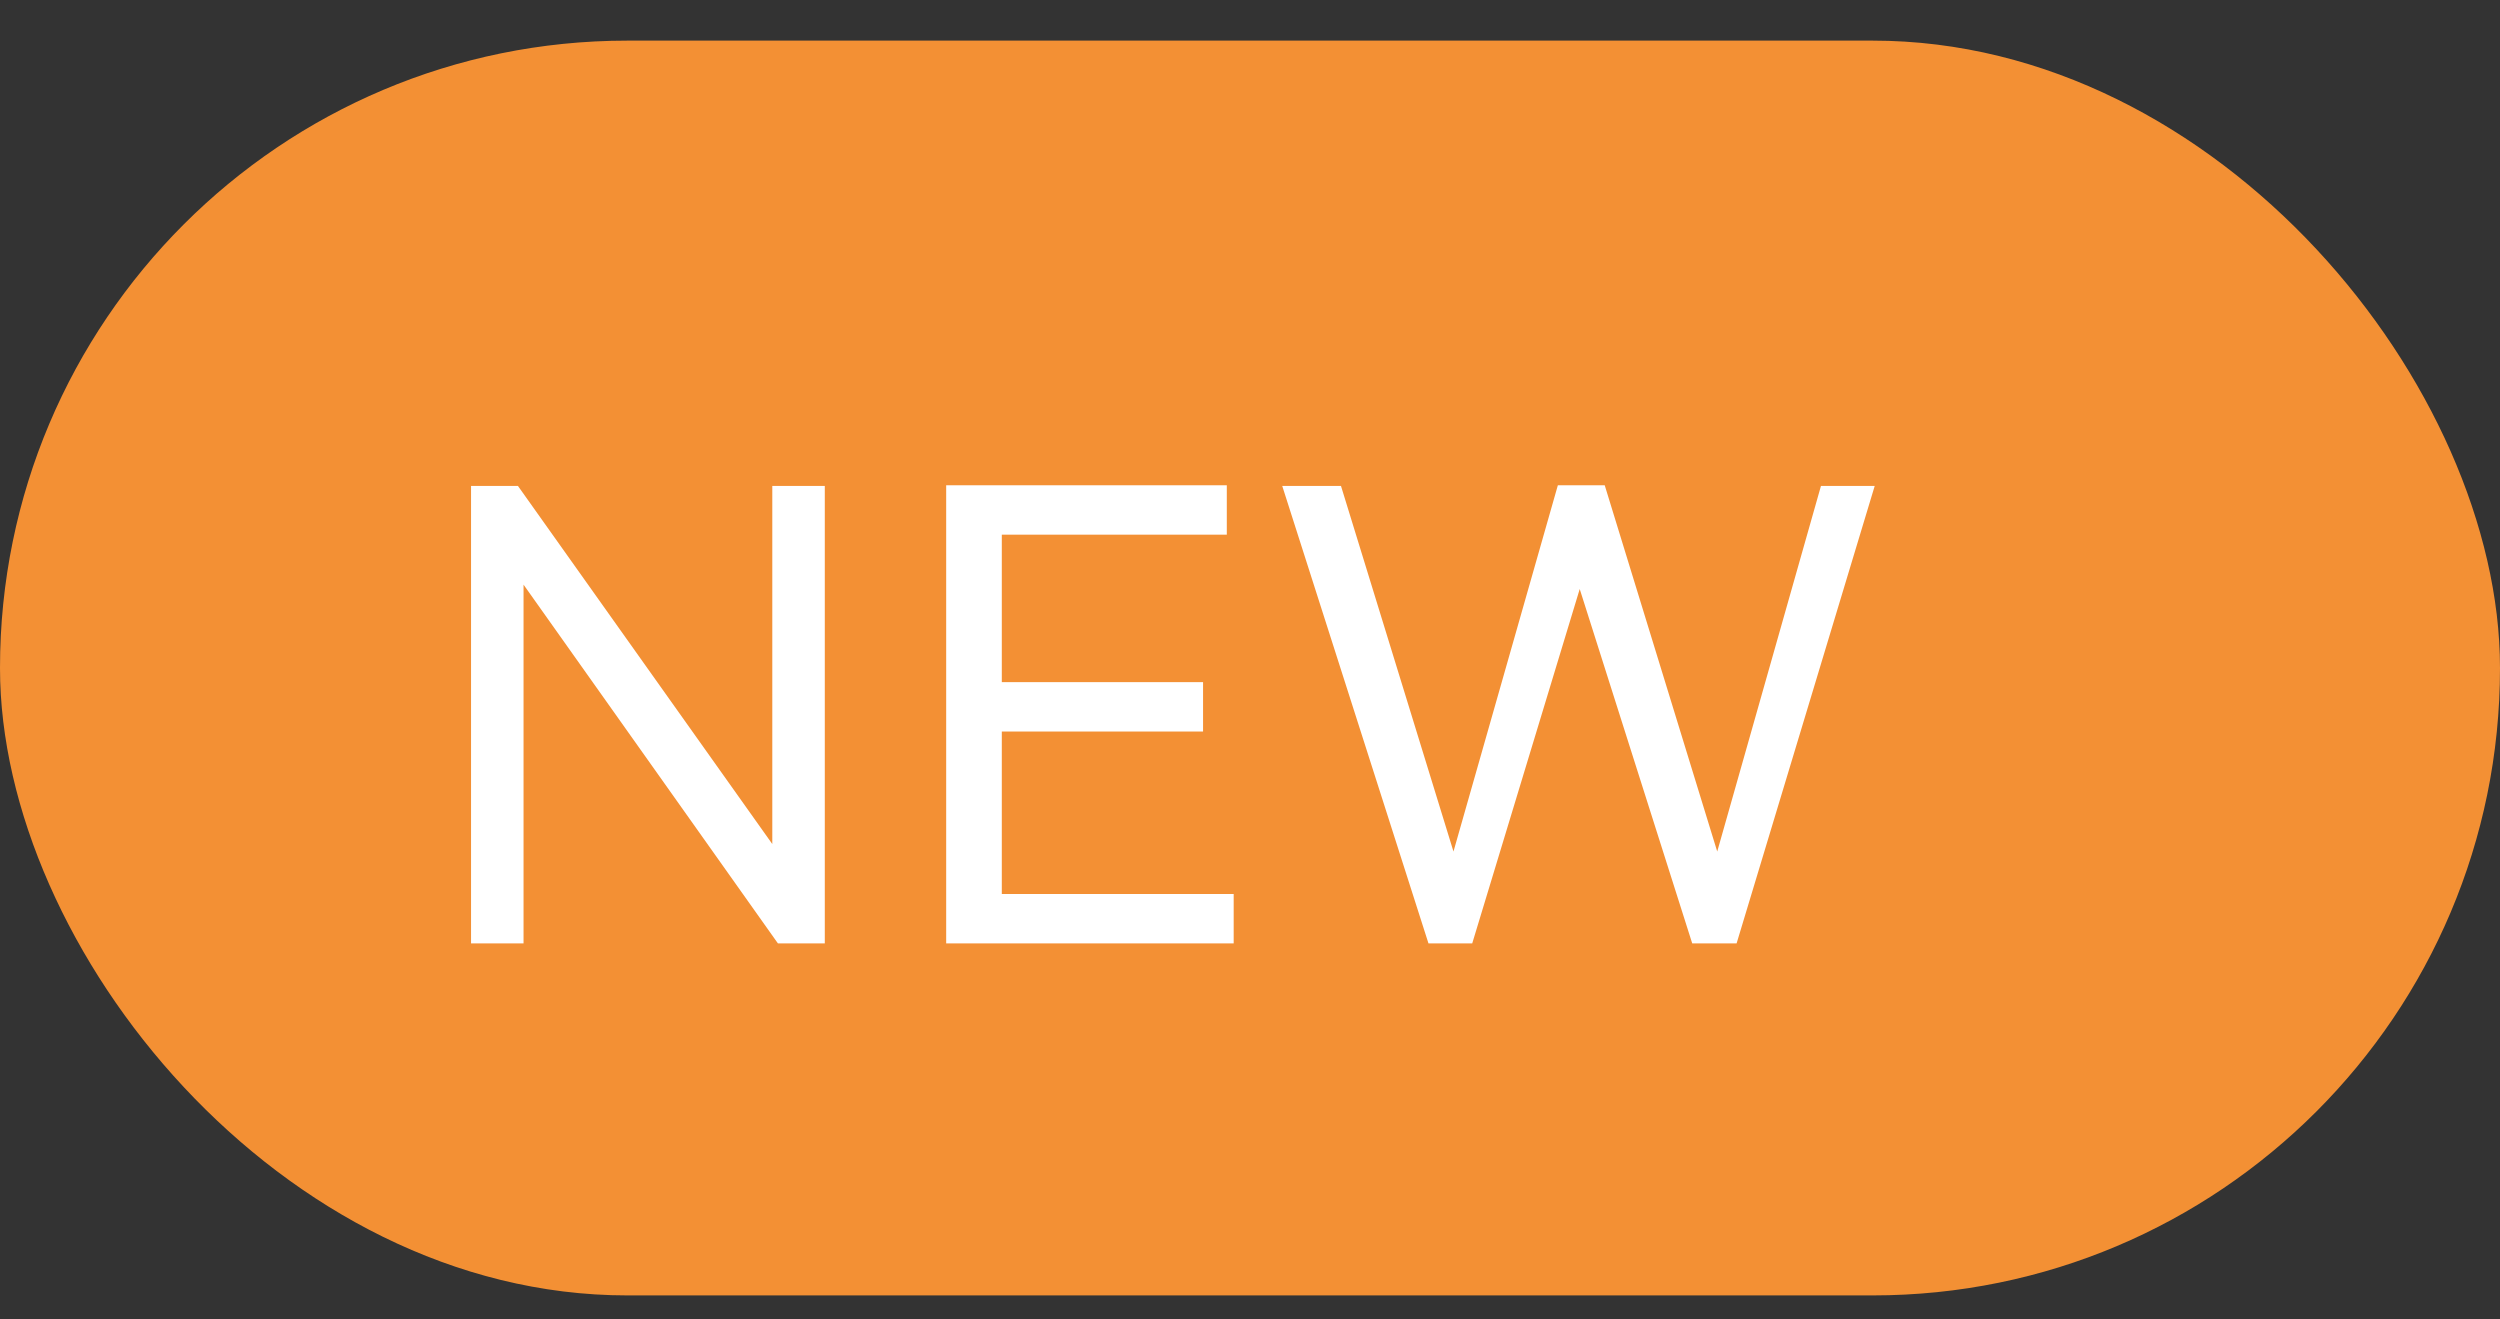
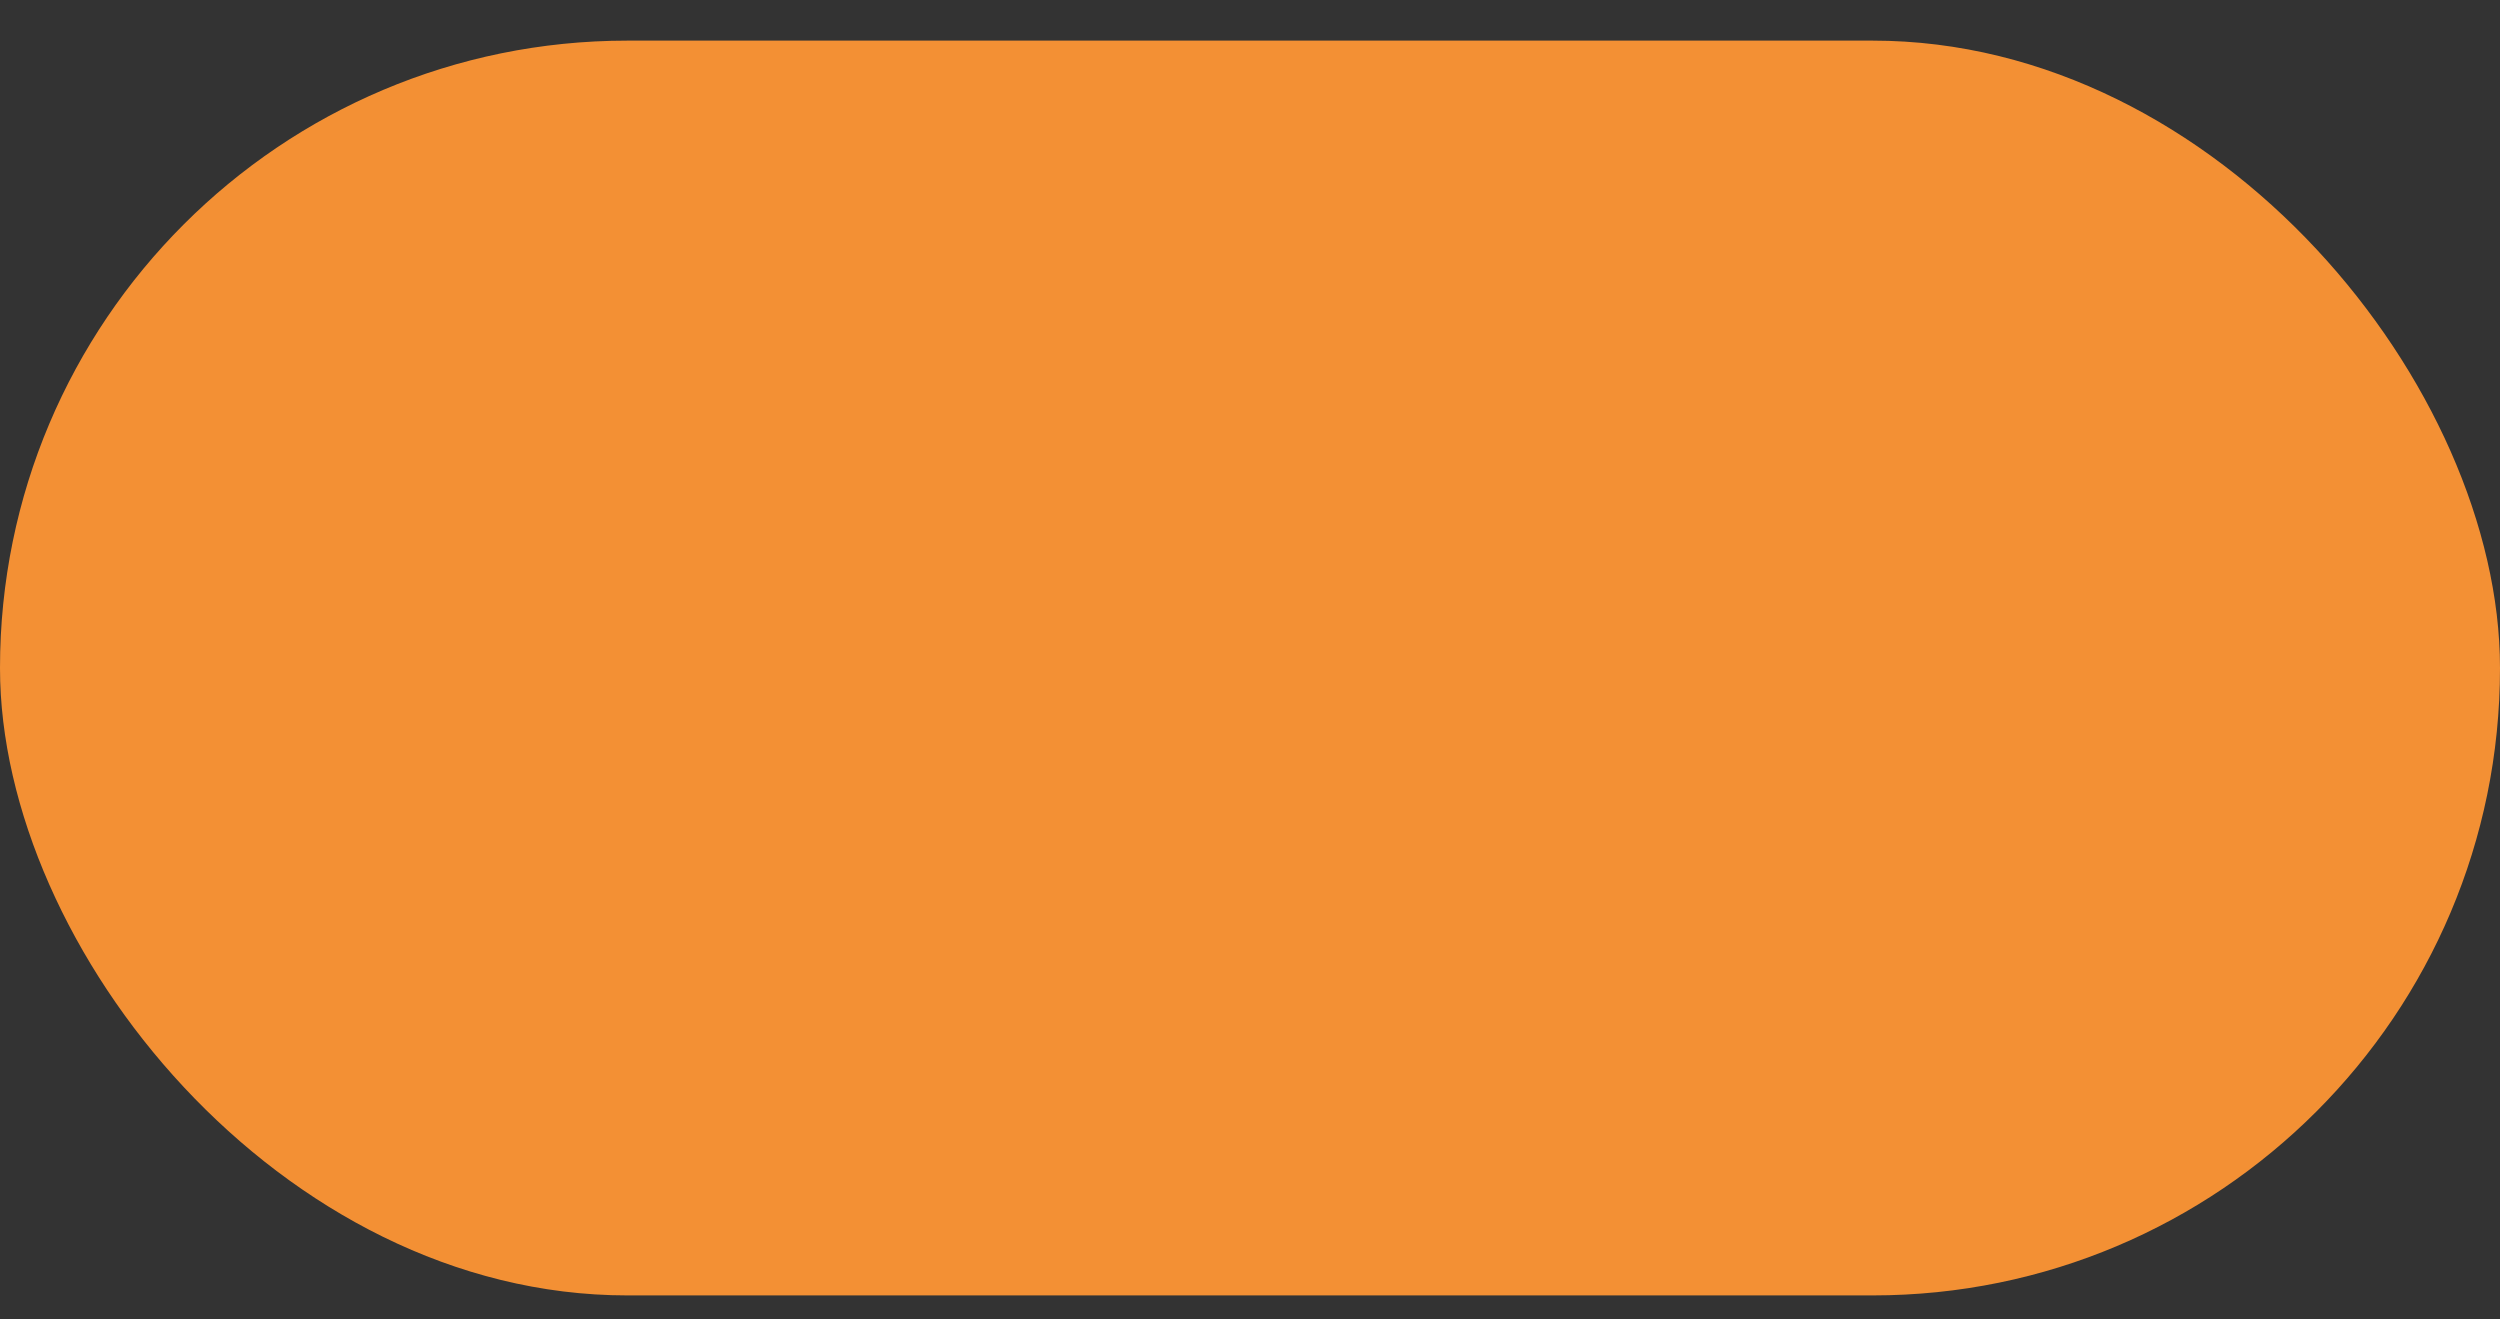
<svg xmlns="http://www.w3.org/2000/svg" width="36" height="19" viewBox="0 0 36 19" fill="none">
  <rect x="0" y="0" width="36" height="19" fill="#333333" stroke="none" />
  <rect y="0.585" width="36" height="18.069" rx="9.034" fill="#F39034" />
-   <path d="M7.458 6.997L11.121 12.154V6.997H11.877V13.585H11.202L7.539 8.419V13.585H6.783V6.997H7.458ZM17.324 10.534H14.426V12.874H17.765V13.585H13.625V6.988H17.666V7.699H14.426V9.823H17.324V10.534ZM23.108 6.988L24.728 12.262L26.222 6.997H26.996L25.007 13.585H24.368L22.748 8.482L21.2 13.585H20.57L18.464 6.997H19.31L20.93 12.262L22.433 6.988H23.108Z" fill="white" />
</svg>